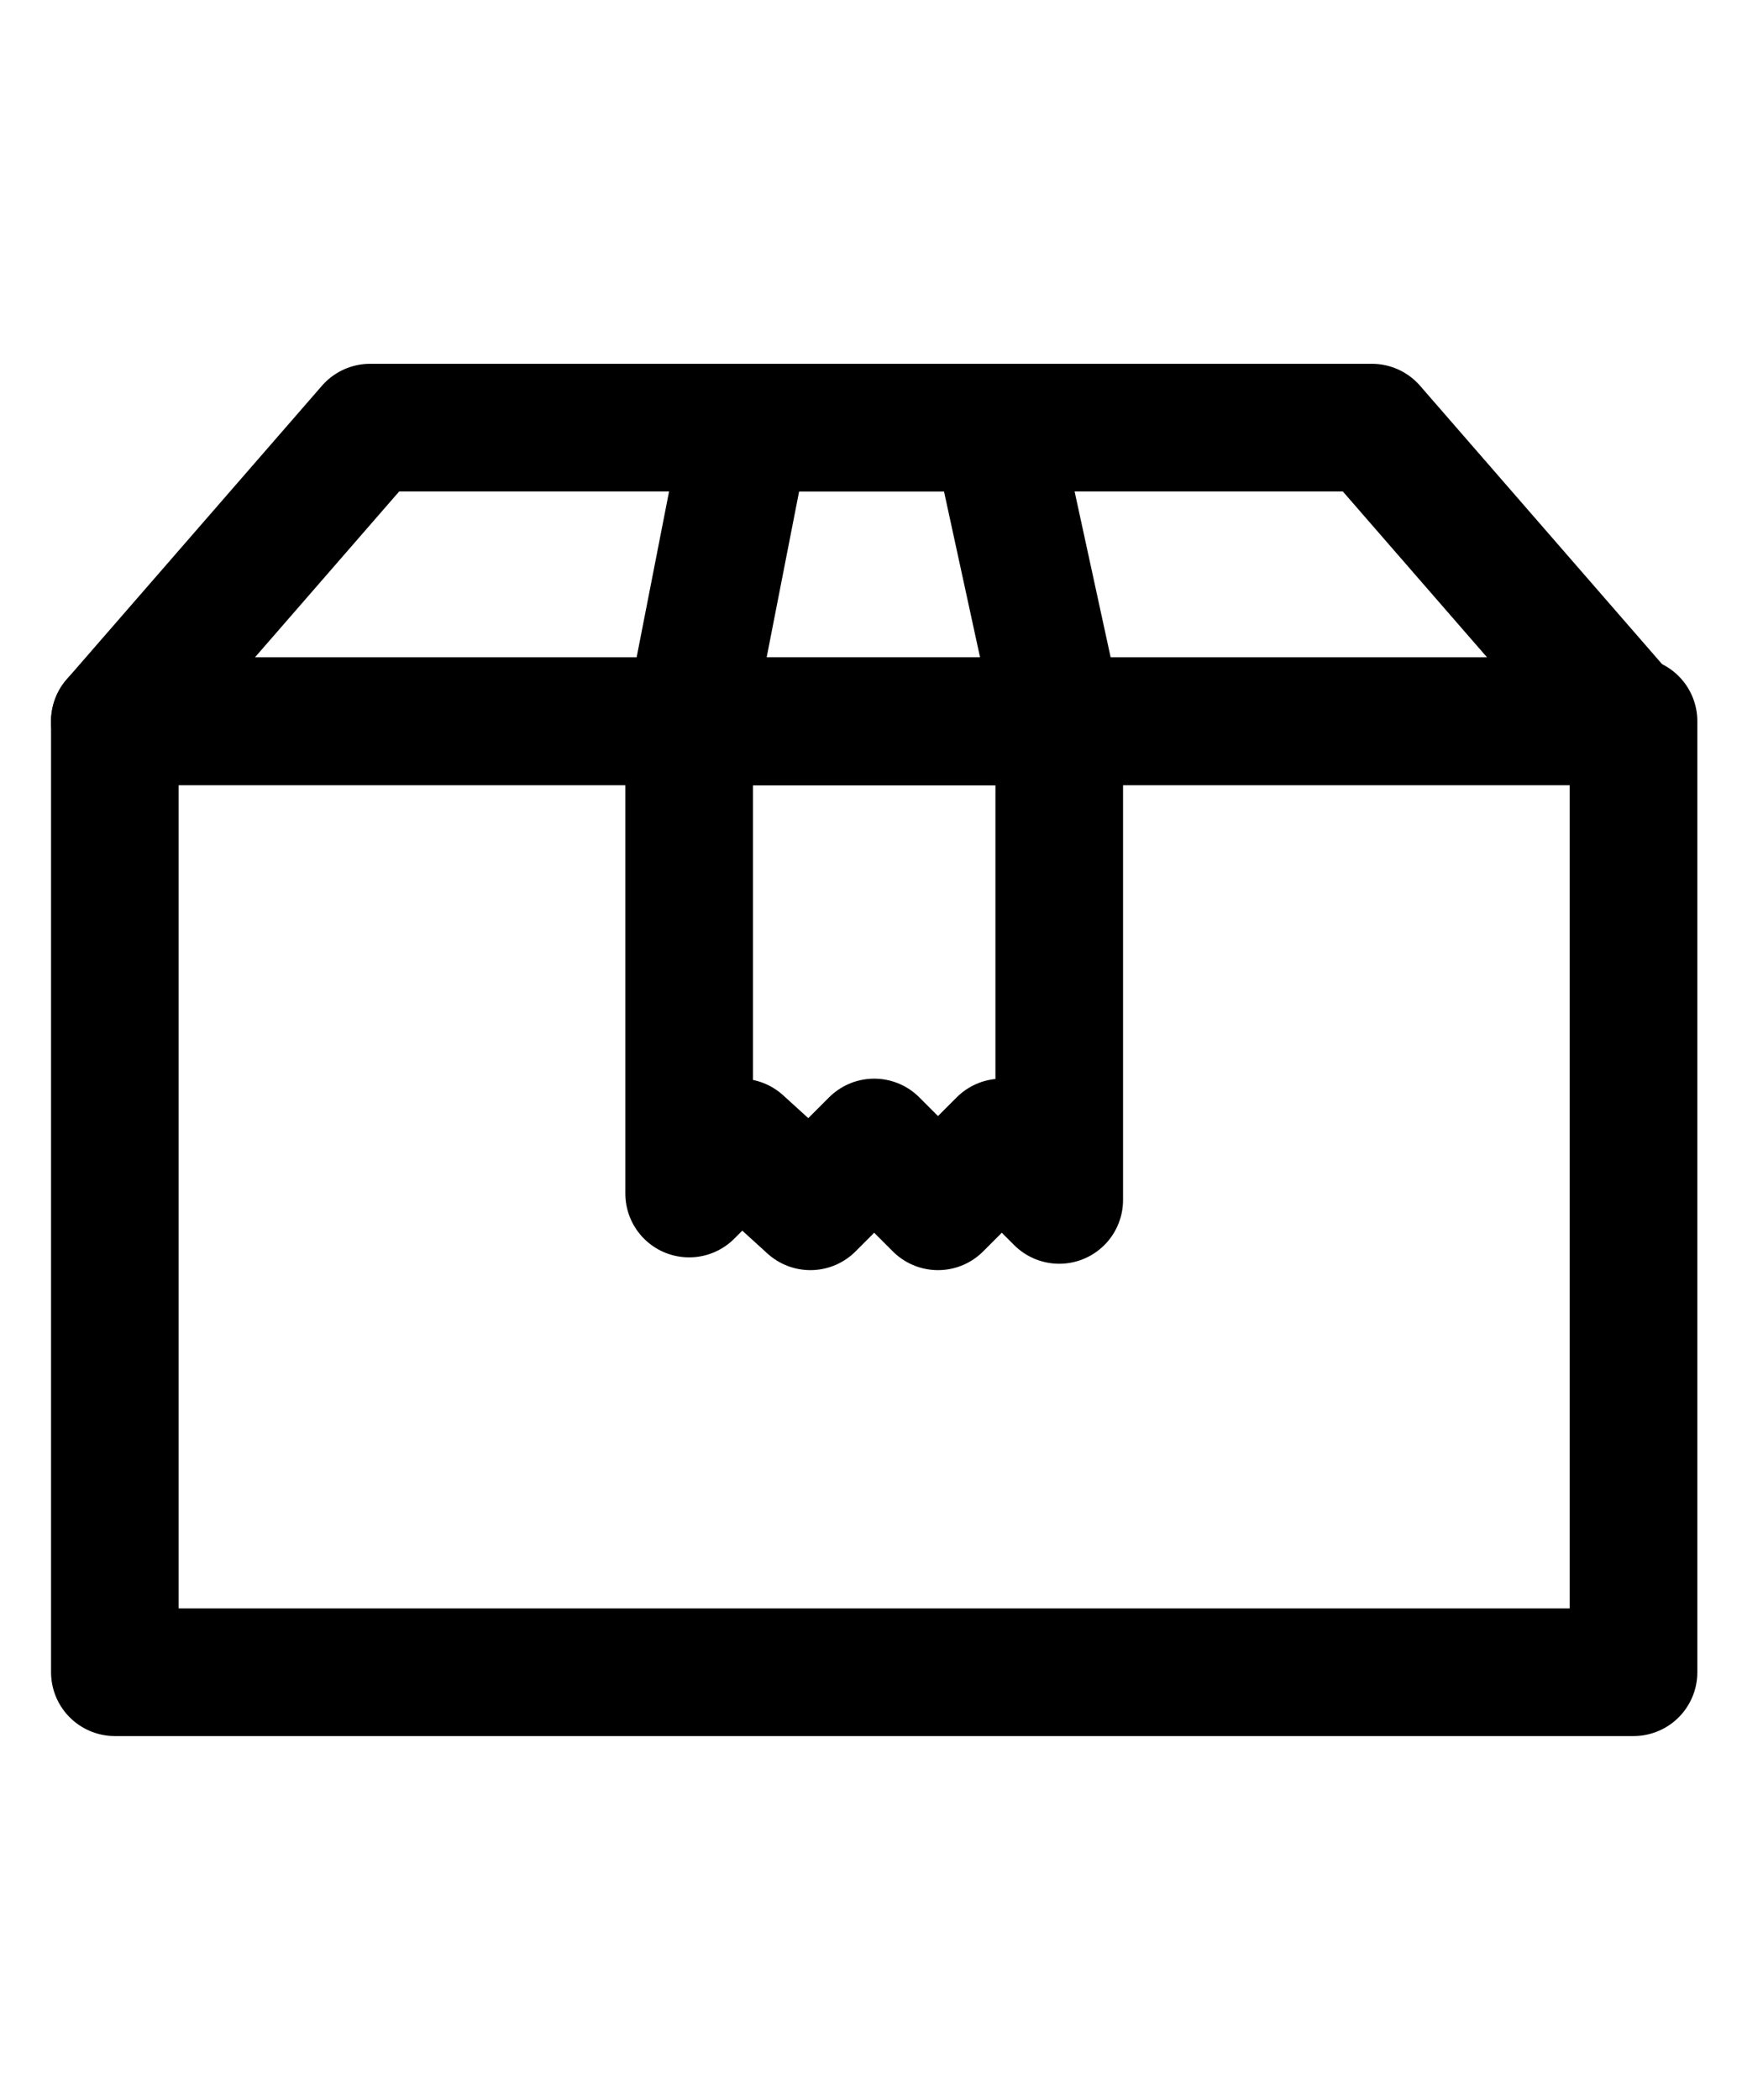
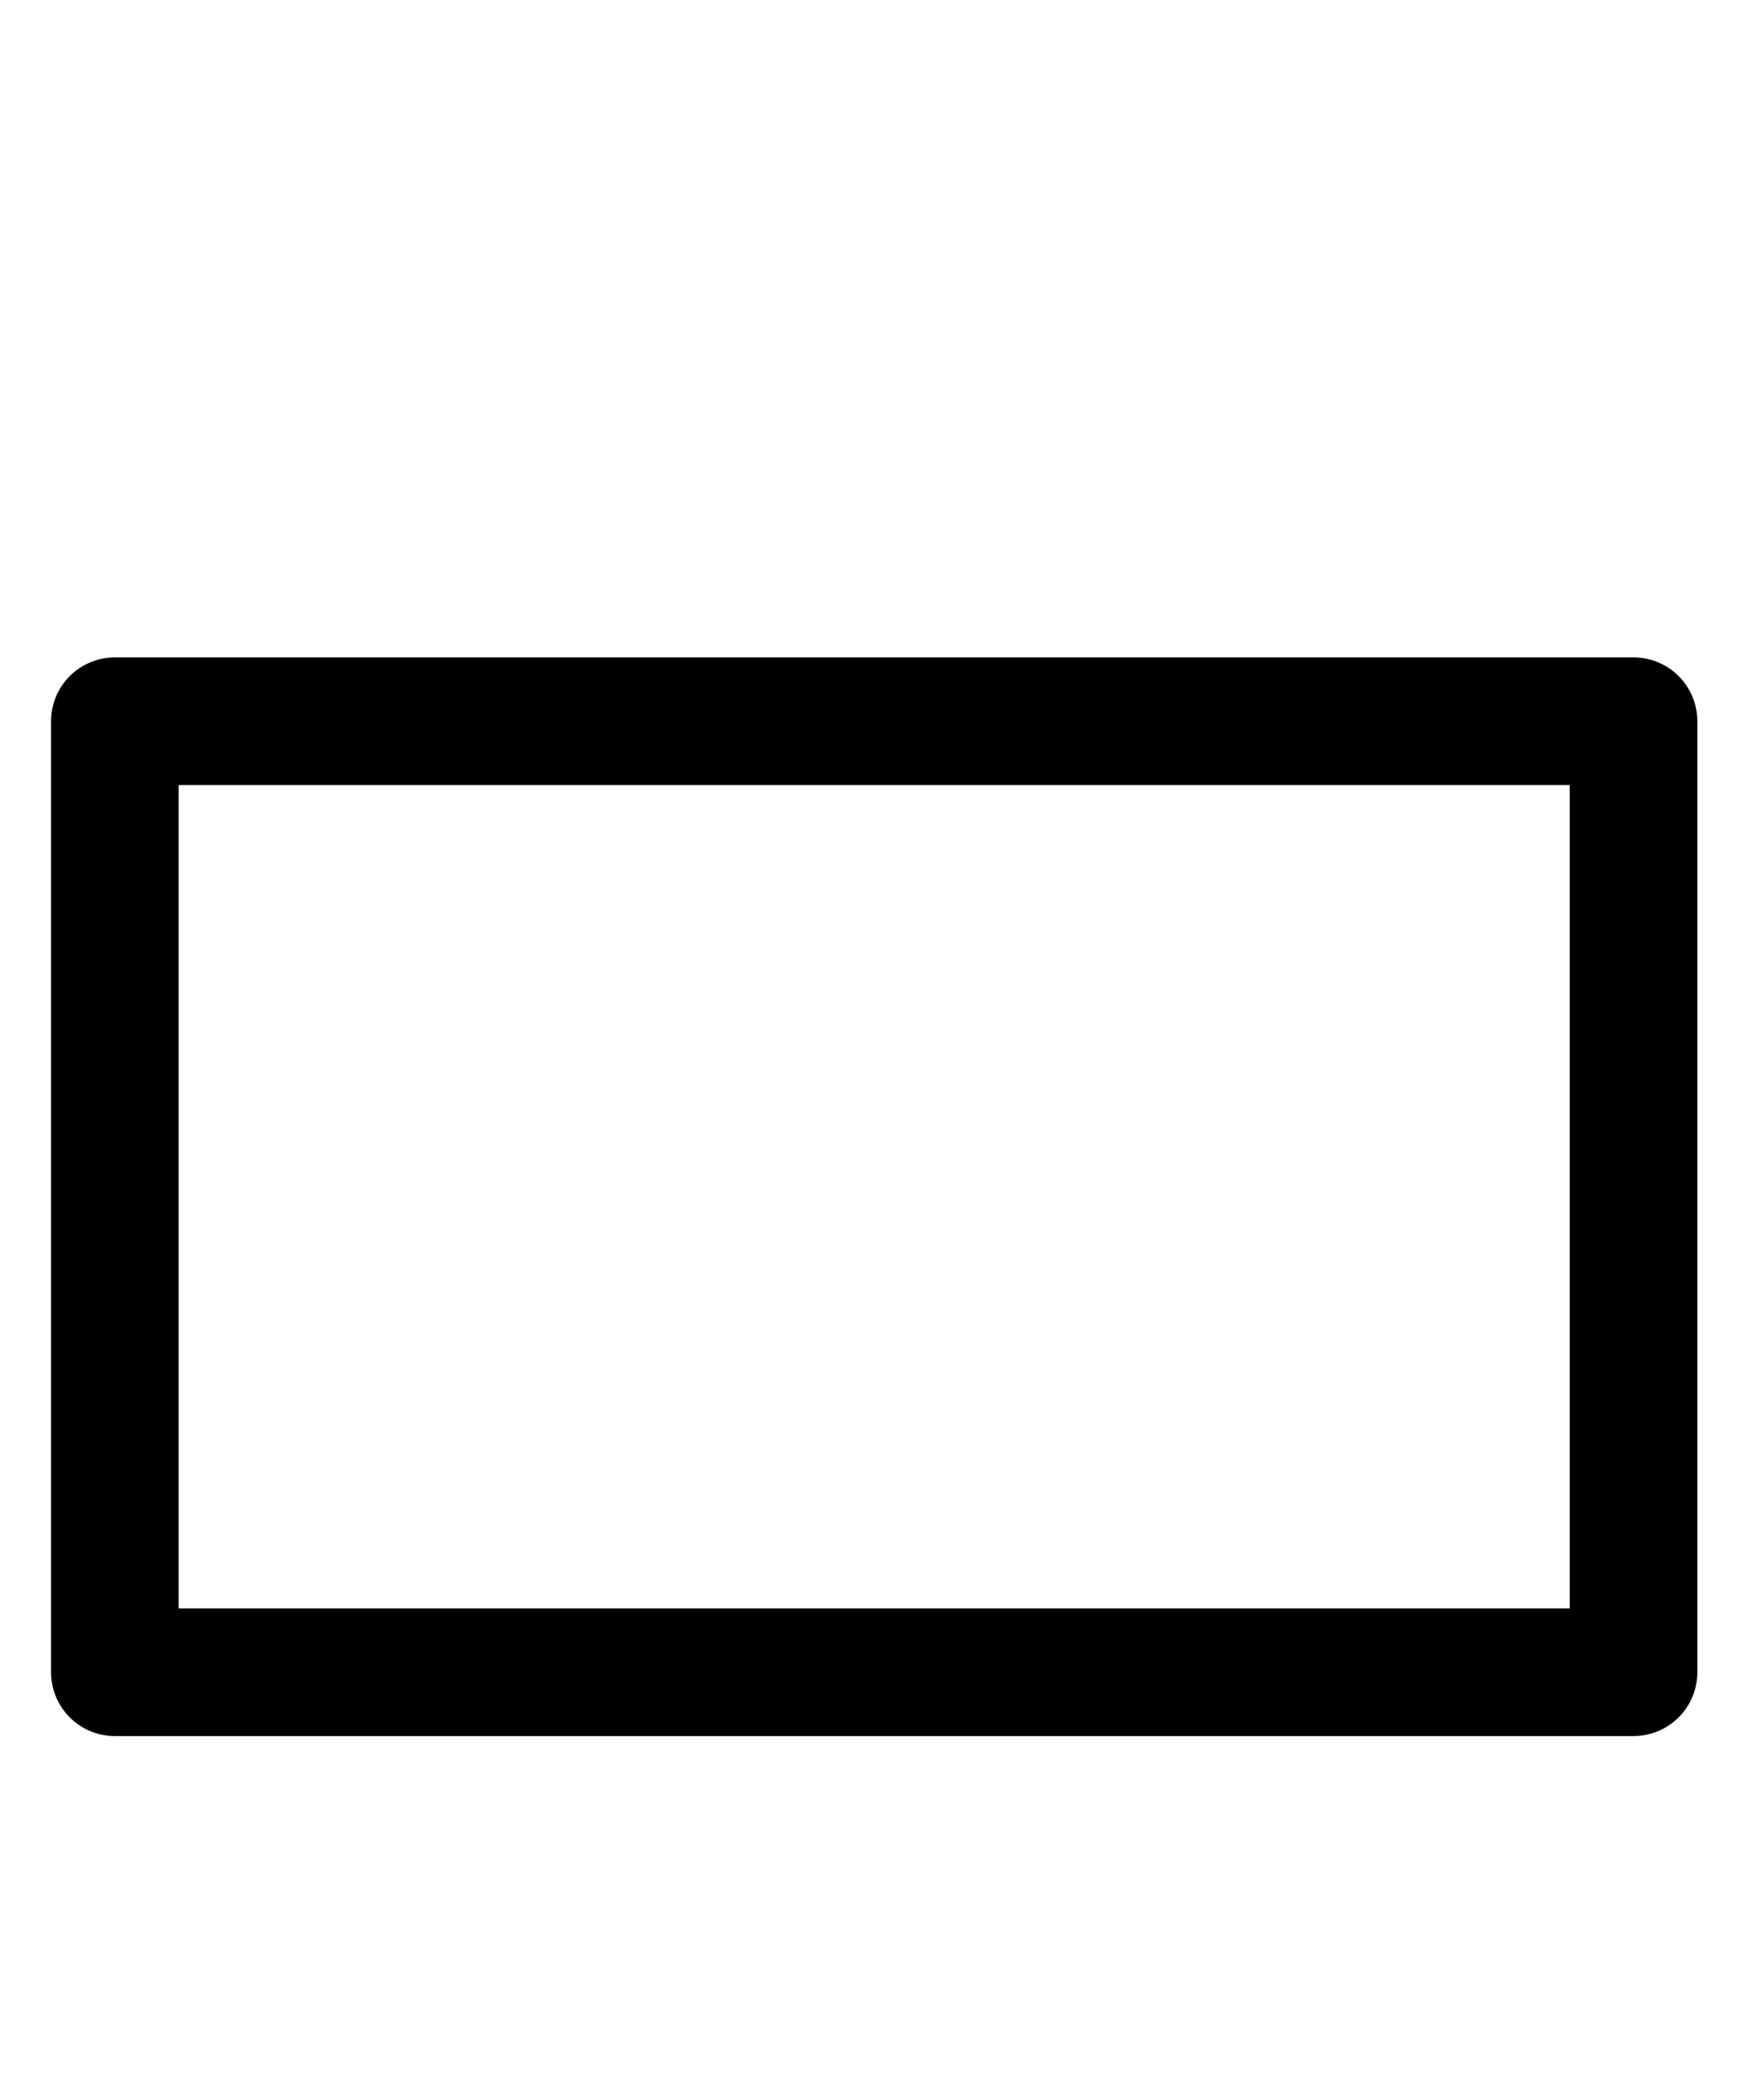
<svg xmlns="http://www.w3.org/2000/svg" version="1.1" id="レイヤー_1" x="0px" y="0px" viewBox="0 0 27.3 32.9" style="enable-background:new 0 0 27.3 32.9;" xml:space="preserve">
  <style type="text/css">
	.st0{fill:none;stroke:#000000;stroke-width:2;stroke-linecap:round;stroke-linejoin:round;}
</style>
  <g id="レイヤー_2_00000148648556299225716250000004191192339455068546_">
    <g id="ht-ft">
      <rect x="1.8" y="11.3" class="st0" width="23.8" height="14.9" />
-       <polygon class="st0" points="25.5,11.3 1.8,11.3 5.8,6.7 21.5,6.7   " />
-       <polygon class="st0" points="16.6,11.3 10.8,11.3 11.7,6.7 15.6,6.7   " />
-       <polygon class="st0" points="12.7,18.9 13.7,17.9 14.7,18.9 15.7,17.9 16.6,18.8 16.6,11.3 10.8,11.3 10.8,18.7 11.6,17.9   " />
    </g>
  </g>
</svg>